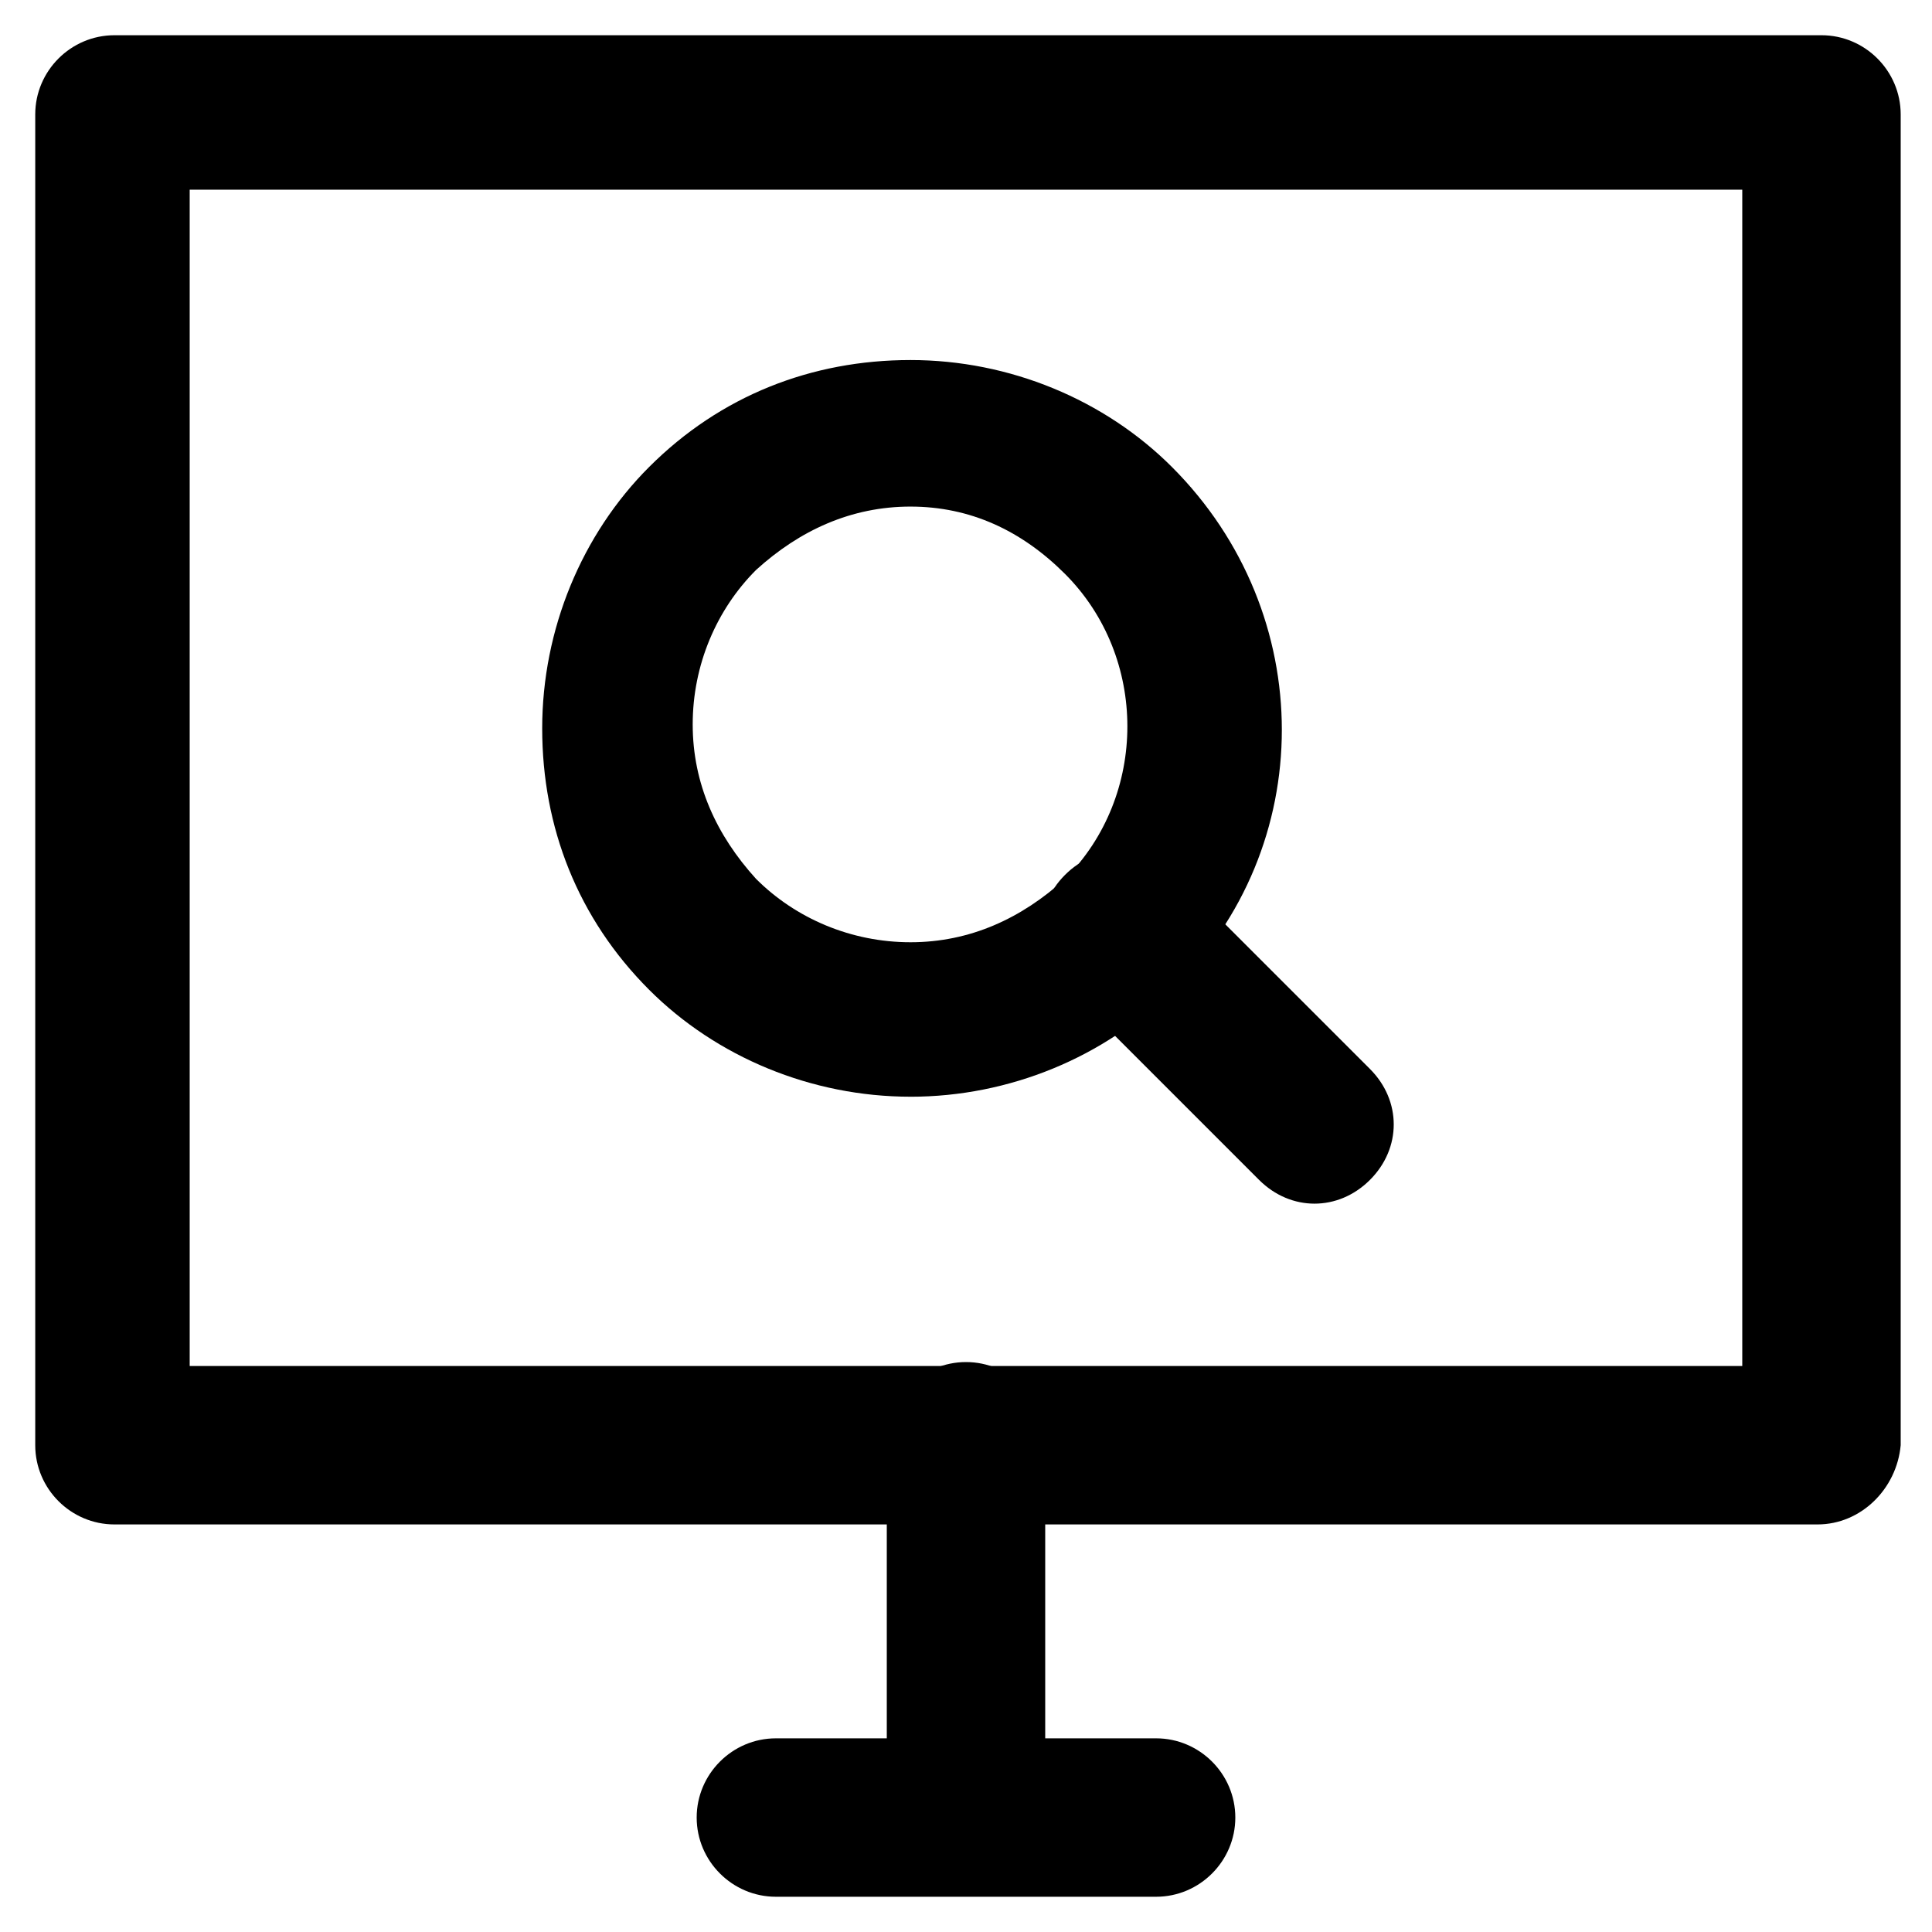
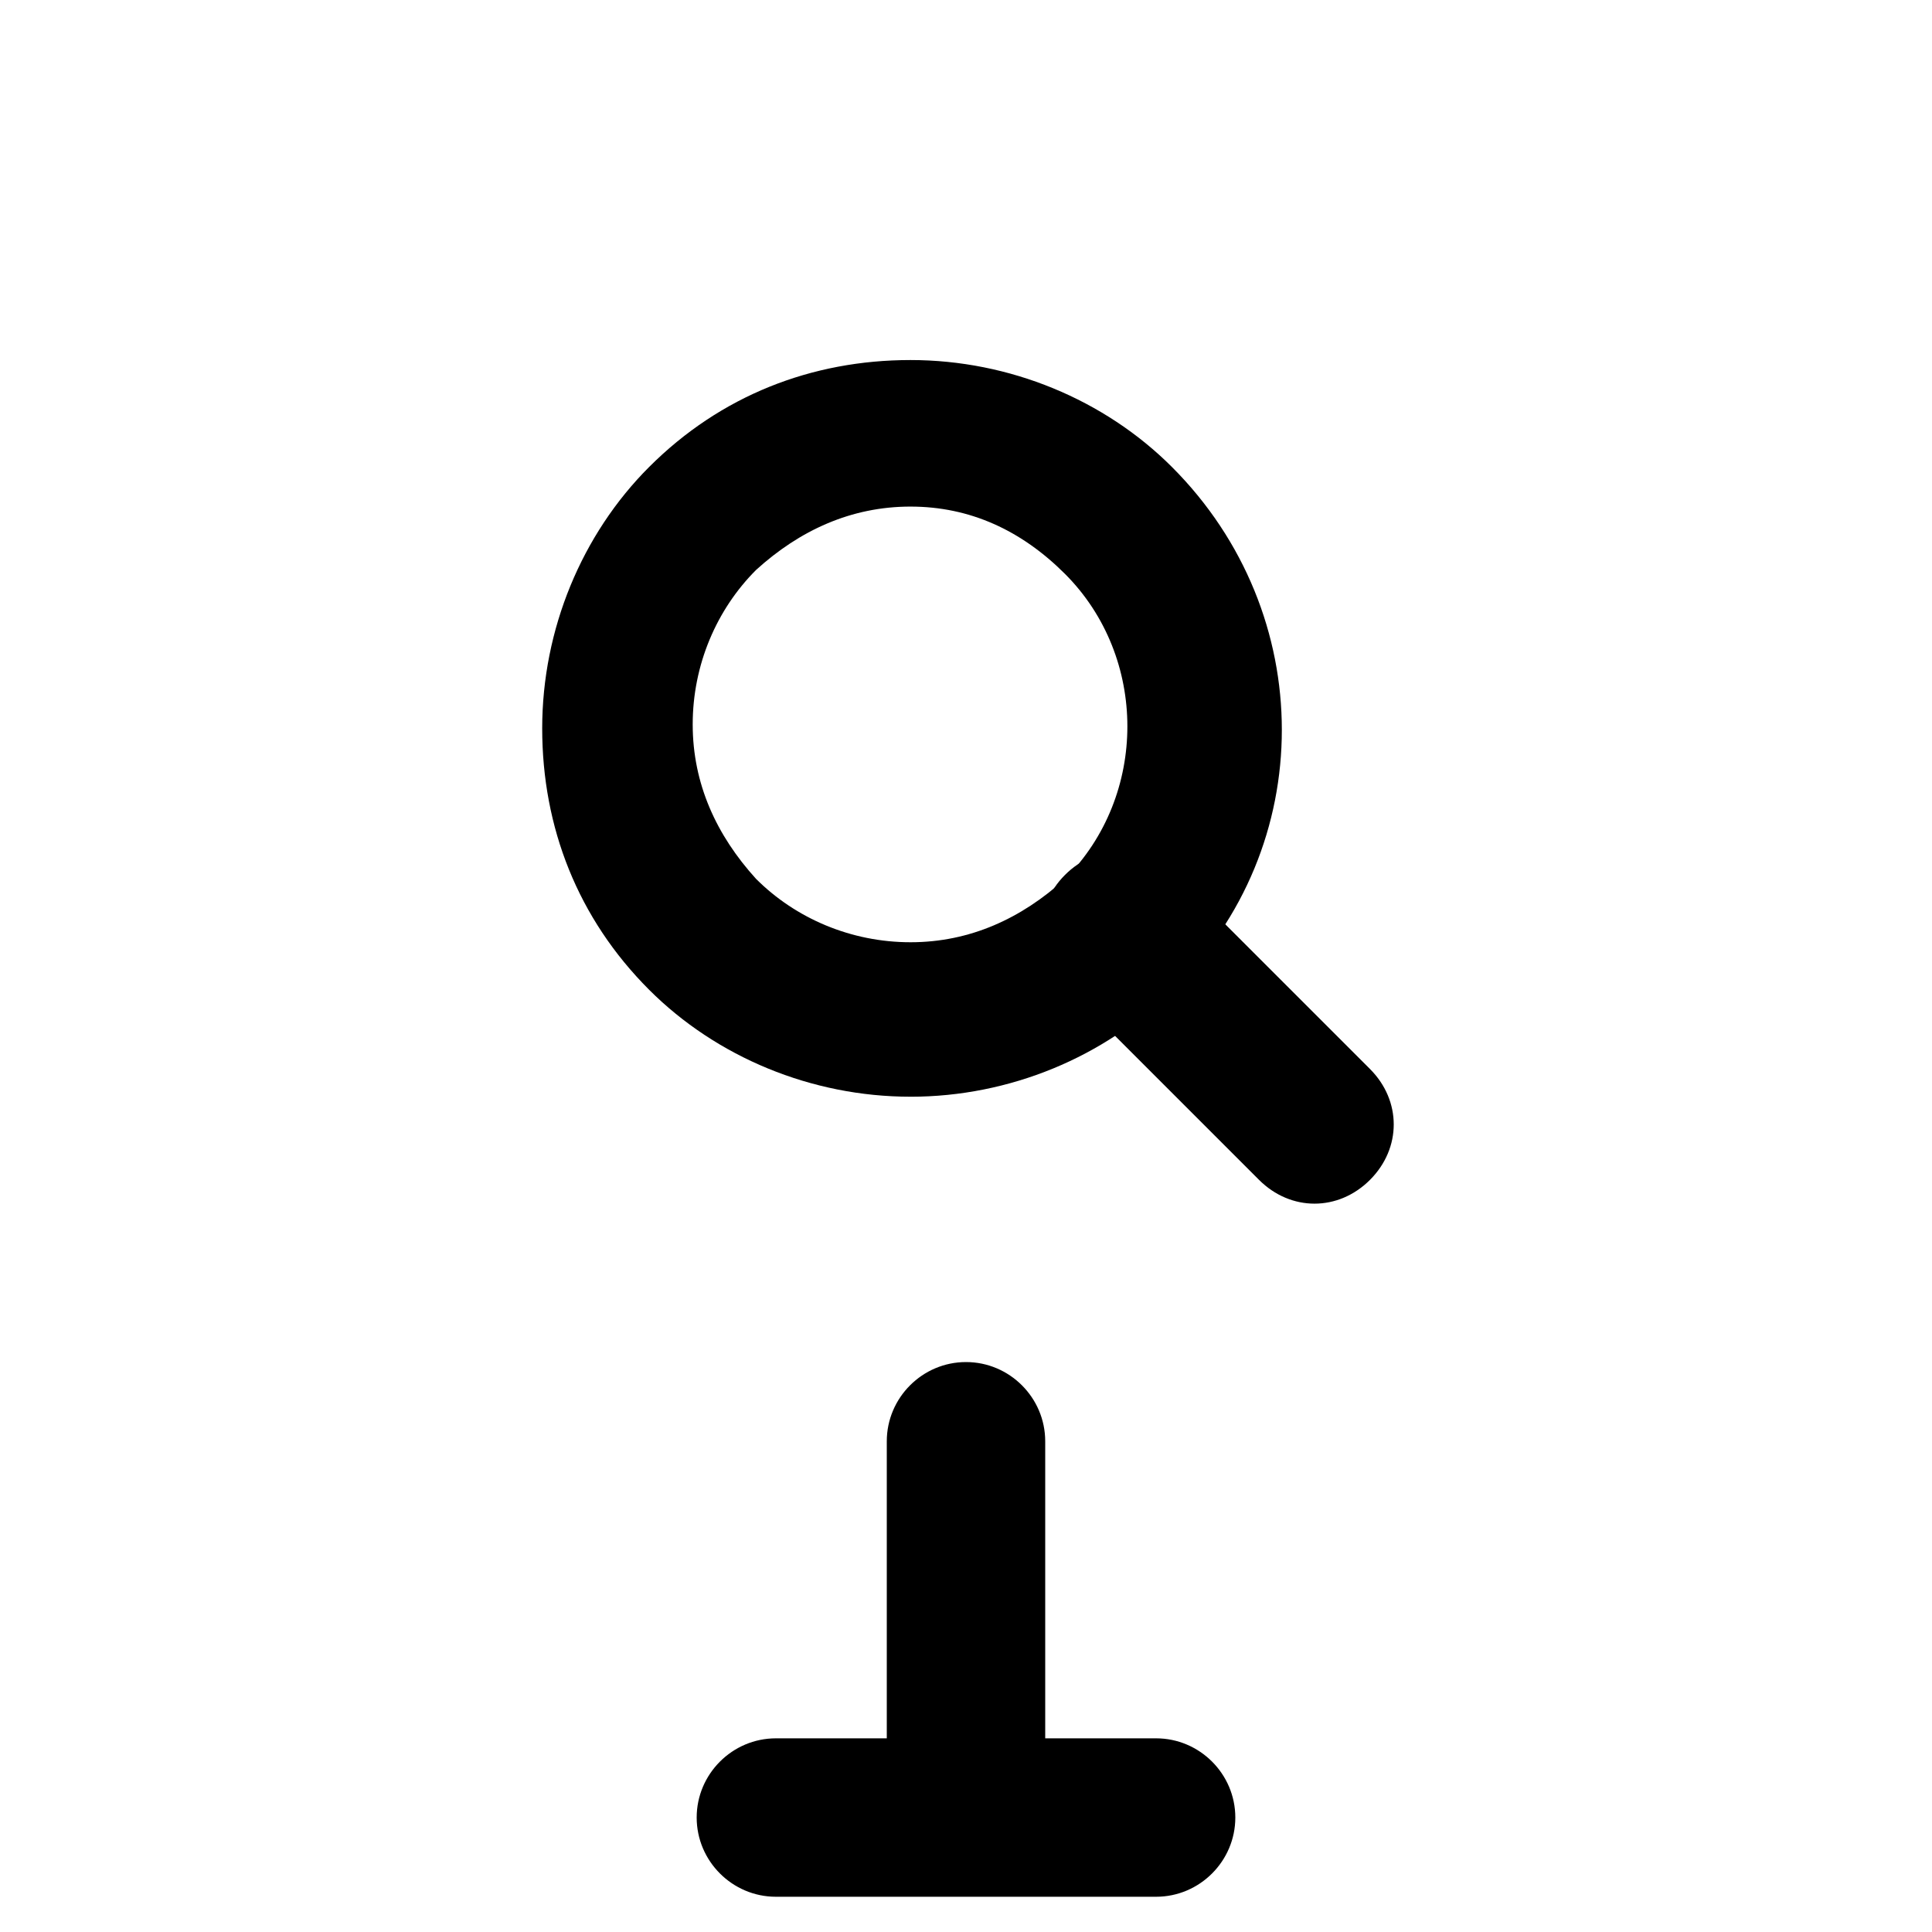
<svg xmlns="http://www.w3.org/2000/svg" fill="#000000" width="800px" height="800px" version="1.1" viewBox="144 144 512 512">
  <g>
-     <path d="m625.66 547.99h-451.33c-11.547 0-20.992-9.445-20.992-20.992v-352.67c0-11.547 9.445-20.992 20.992-20.992h452.38c11.547 0 20.992 9.445 20.992 20.992v352.67c-1.047 11.547-10.496 20.992-22.039 20.992zm-431.39-41.984h411.45v-311.73h-411.45z" />
    <path d="m400 642.46c-11.547 0-20.992-9.445-20.992-20.992v-95.516c0-11.547 9.445-20.992 20.992-20.992s20.992 9.445 20.992 20.992v95.516c0 12.594-9.449 20.992-20.992 20.992z" />
    <path d="m450.38 646.66h-100.76c-11.547 0-20.992-9.445-20.992-20.992 0-11.547 9.445-20.992 20.992-20.992h100.76c11.547 0 20.992 9.445 20.992 20.992 0 11.543-9.445 20.992-20.992 20.992z" />
    <path d="m385.3 434.64c-26.238 0-51.43-10.496-69.273-28.34-18.895-18.895-28.34-43.035-28.34-69.273 0-26.238 10.496-51.43 28.34-69.273 18.895-18.895 43.035-28.34 69.273-28.34 26.238 0 51.43 10.496 69.273 28.34 38.836 38.836 38.836 100.76 0 138.55-17.844 17.844-43.035 28.34-69.273 28.34zm0-156.39c-15.742 0-29.391 6.297-40.934 16.793-10.496 10.496-16.793 25.191-16.793 40.934 0 15.742 6.297 29.391 16.793 40.934 10.496 10.496 25.191 16.793 40.934 16.793 15.742 0 29.391-6.297 40.934-16.793 22.043-22.043 22.043-58.777 0-80.82-11.547-11.543-25.191-17.84-40.934-17.84z" />
    <path d="m492.36 462.98c-5.246 0-10.496-2.098-14.695-6.297l-51.43-51.43c-8.398-8.398-8.398-20.992 0-29.391 8.398-8.398 20.992-8.398 29.391 0l51.43 51.43c8.398 8.398 8.398 20.992 0 29.391-4.199 4.195-9.445 6.297-14.695 6.297z" />
  </g>
</svg>